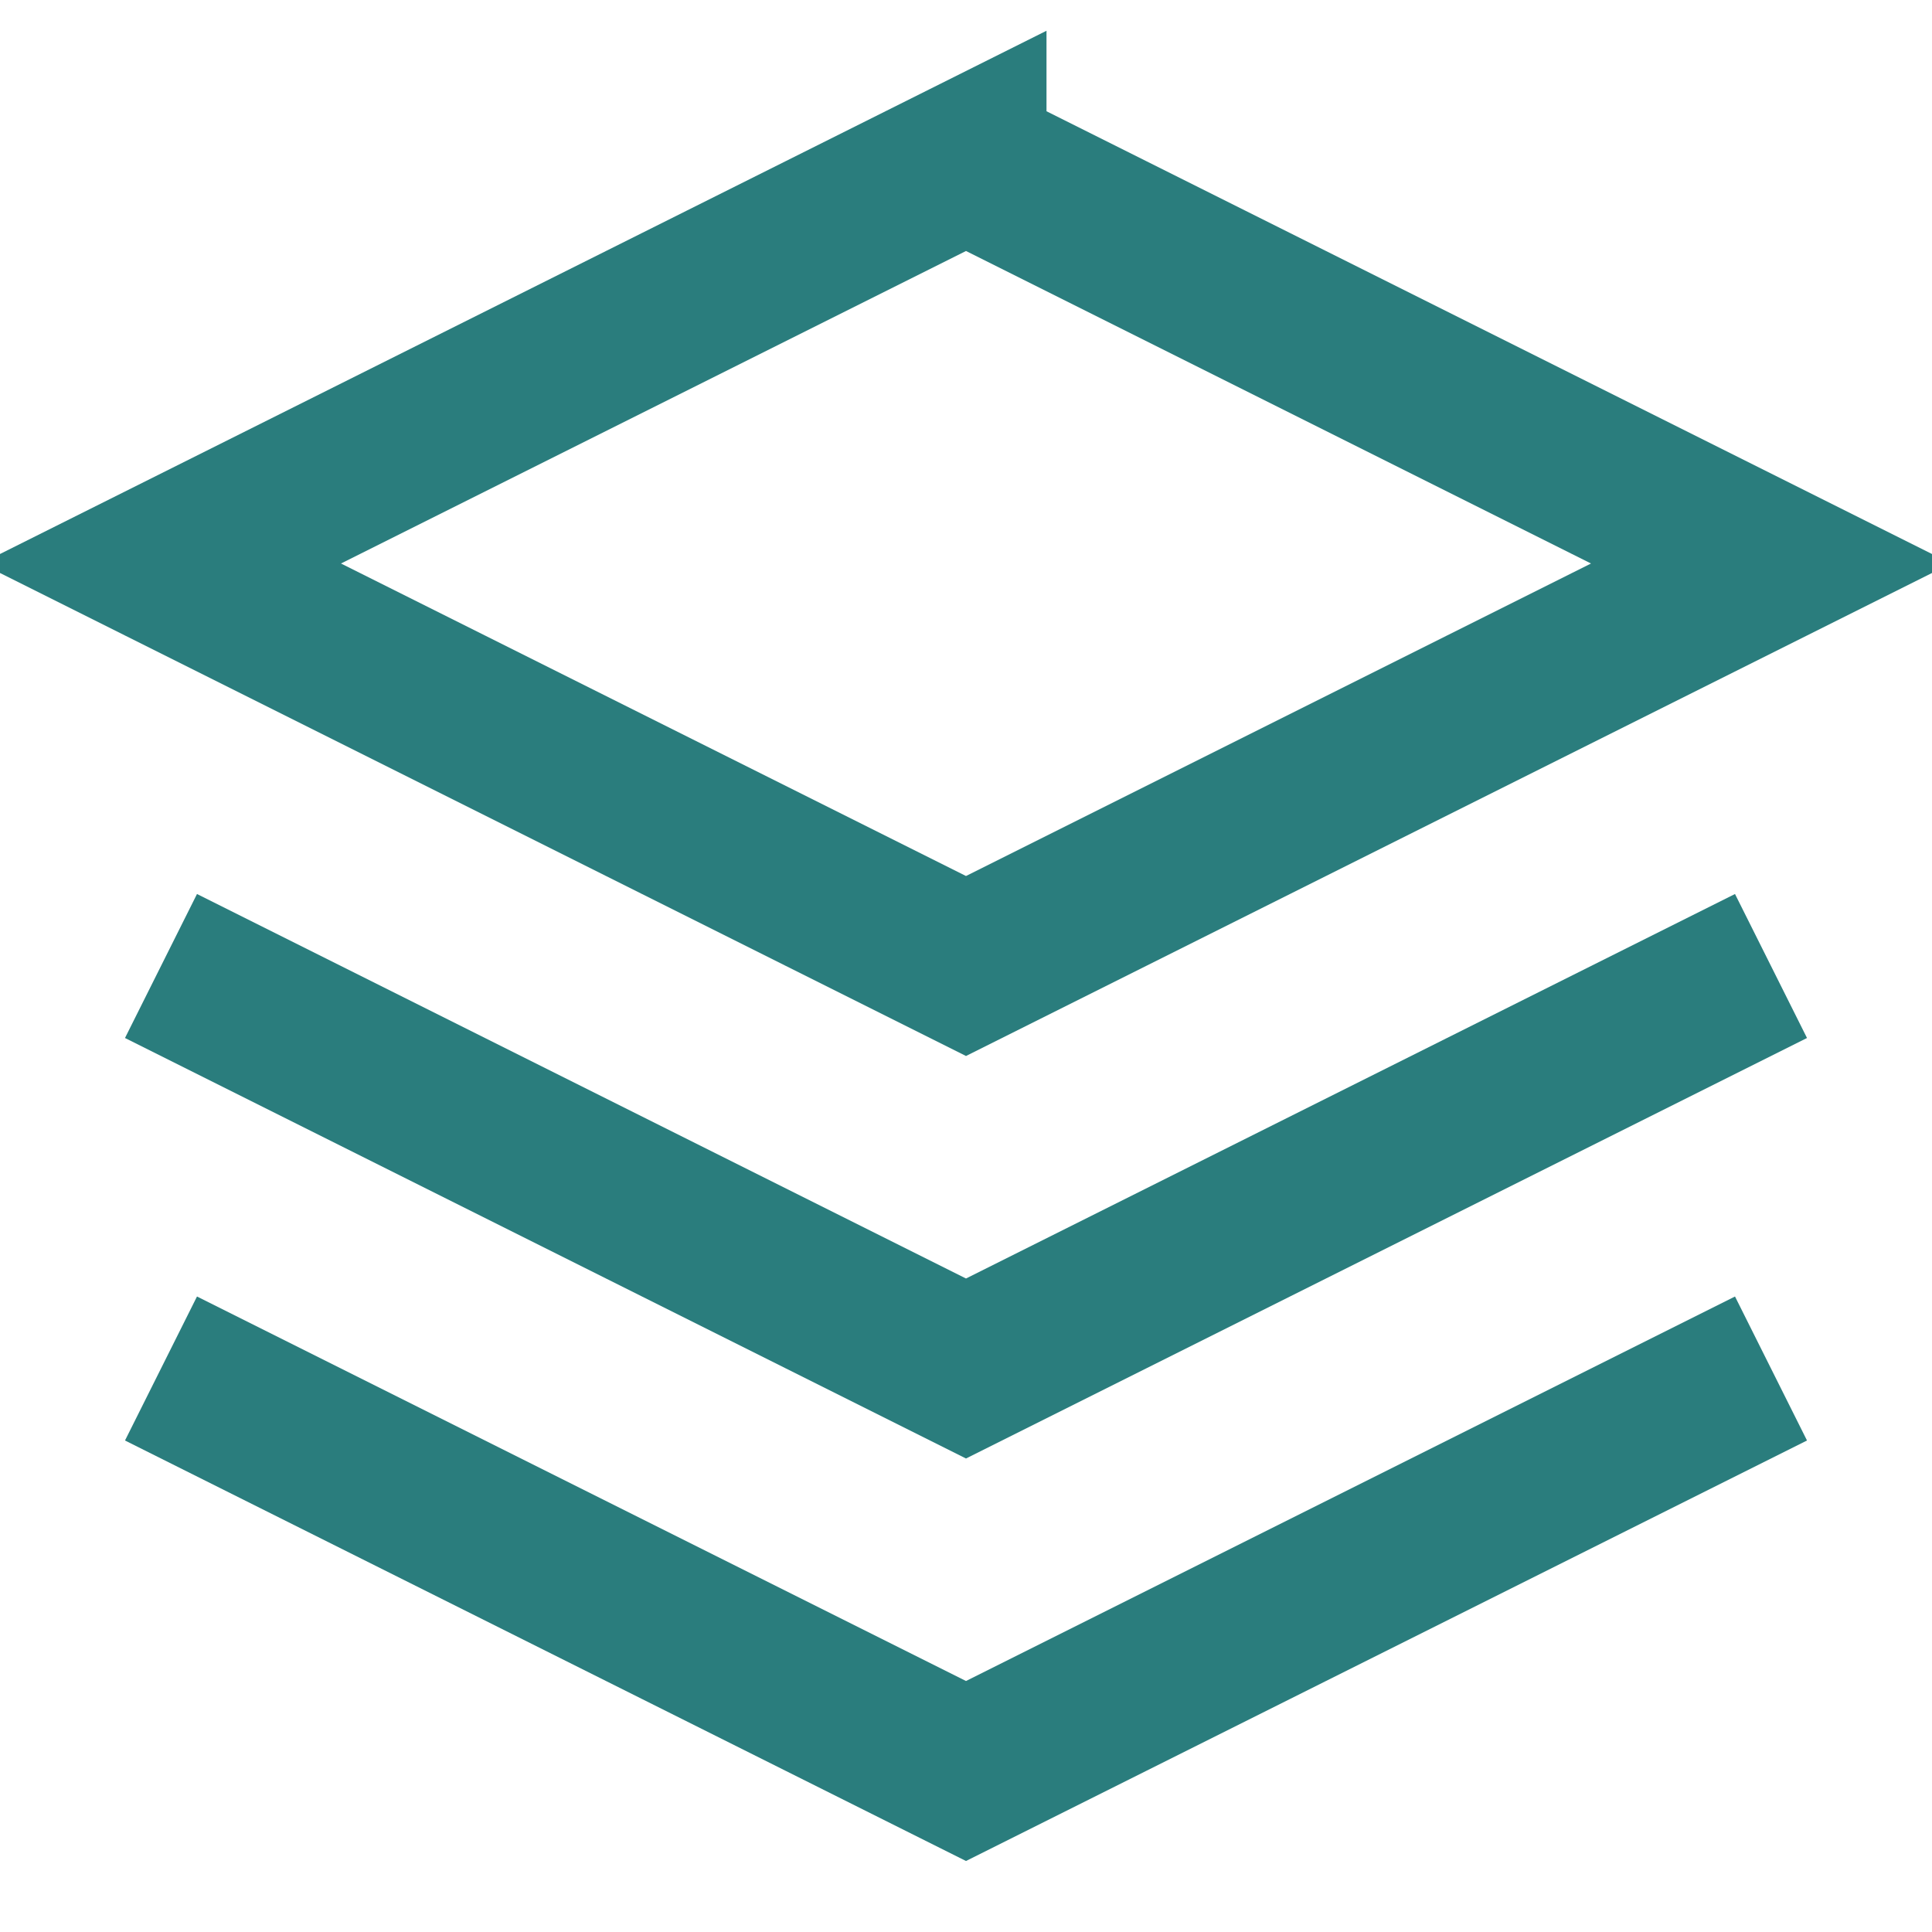
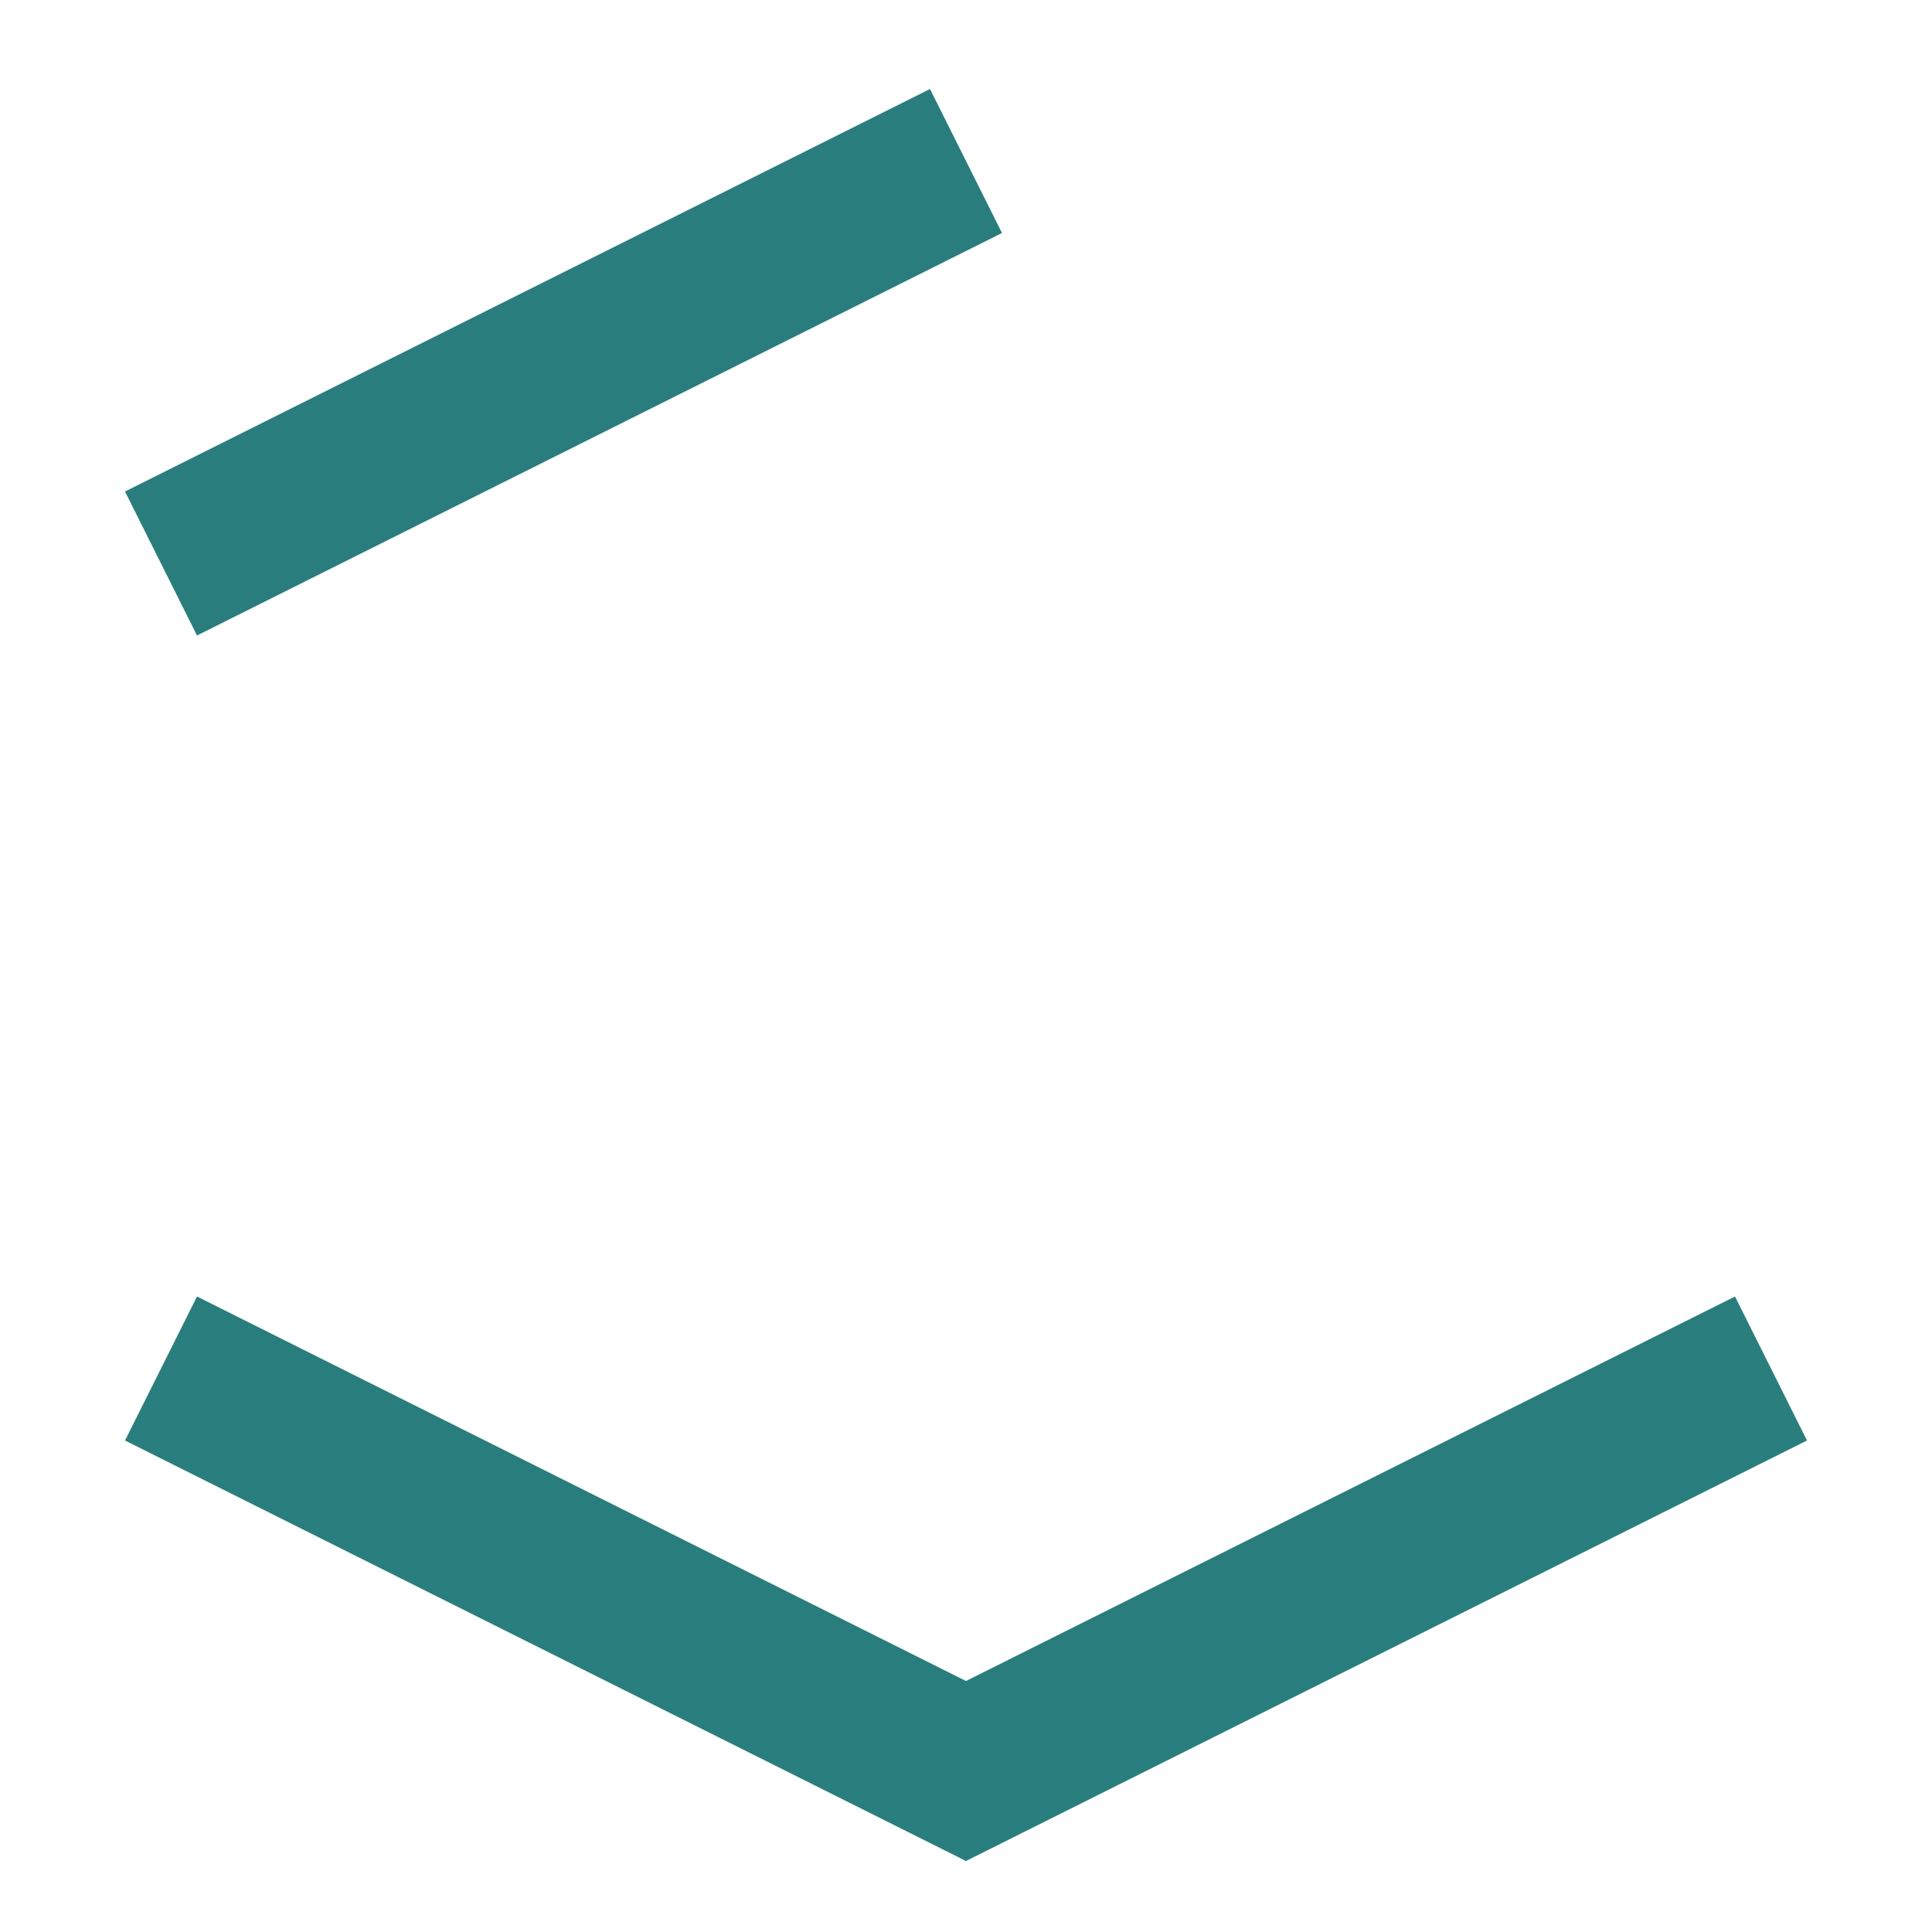
<svg xmlns="http://www.w3.org/2000/svg" viewBox="0 0 24 24" fill="none" stroke="#2a7d7d" stroke-width="2">
-   <path d="M12 2L2 7l10 5 10-5-10-5z" />
+   <path d="M12 2L2 7z" />
  <path d="M2 17l10 5 10-5" />
-   <path d="M2 12l10 5 10-5" />
</svg>